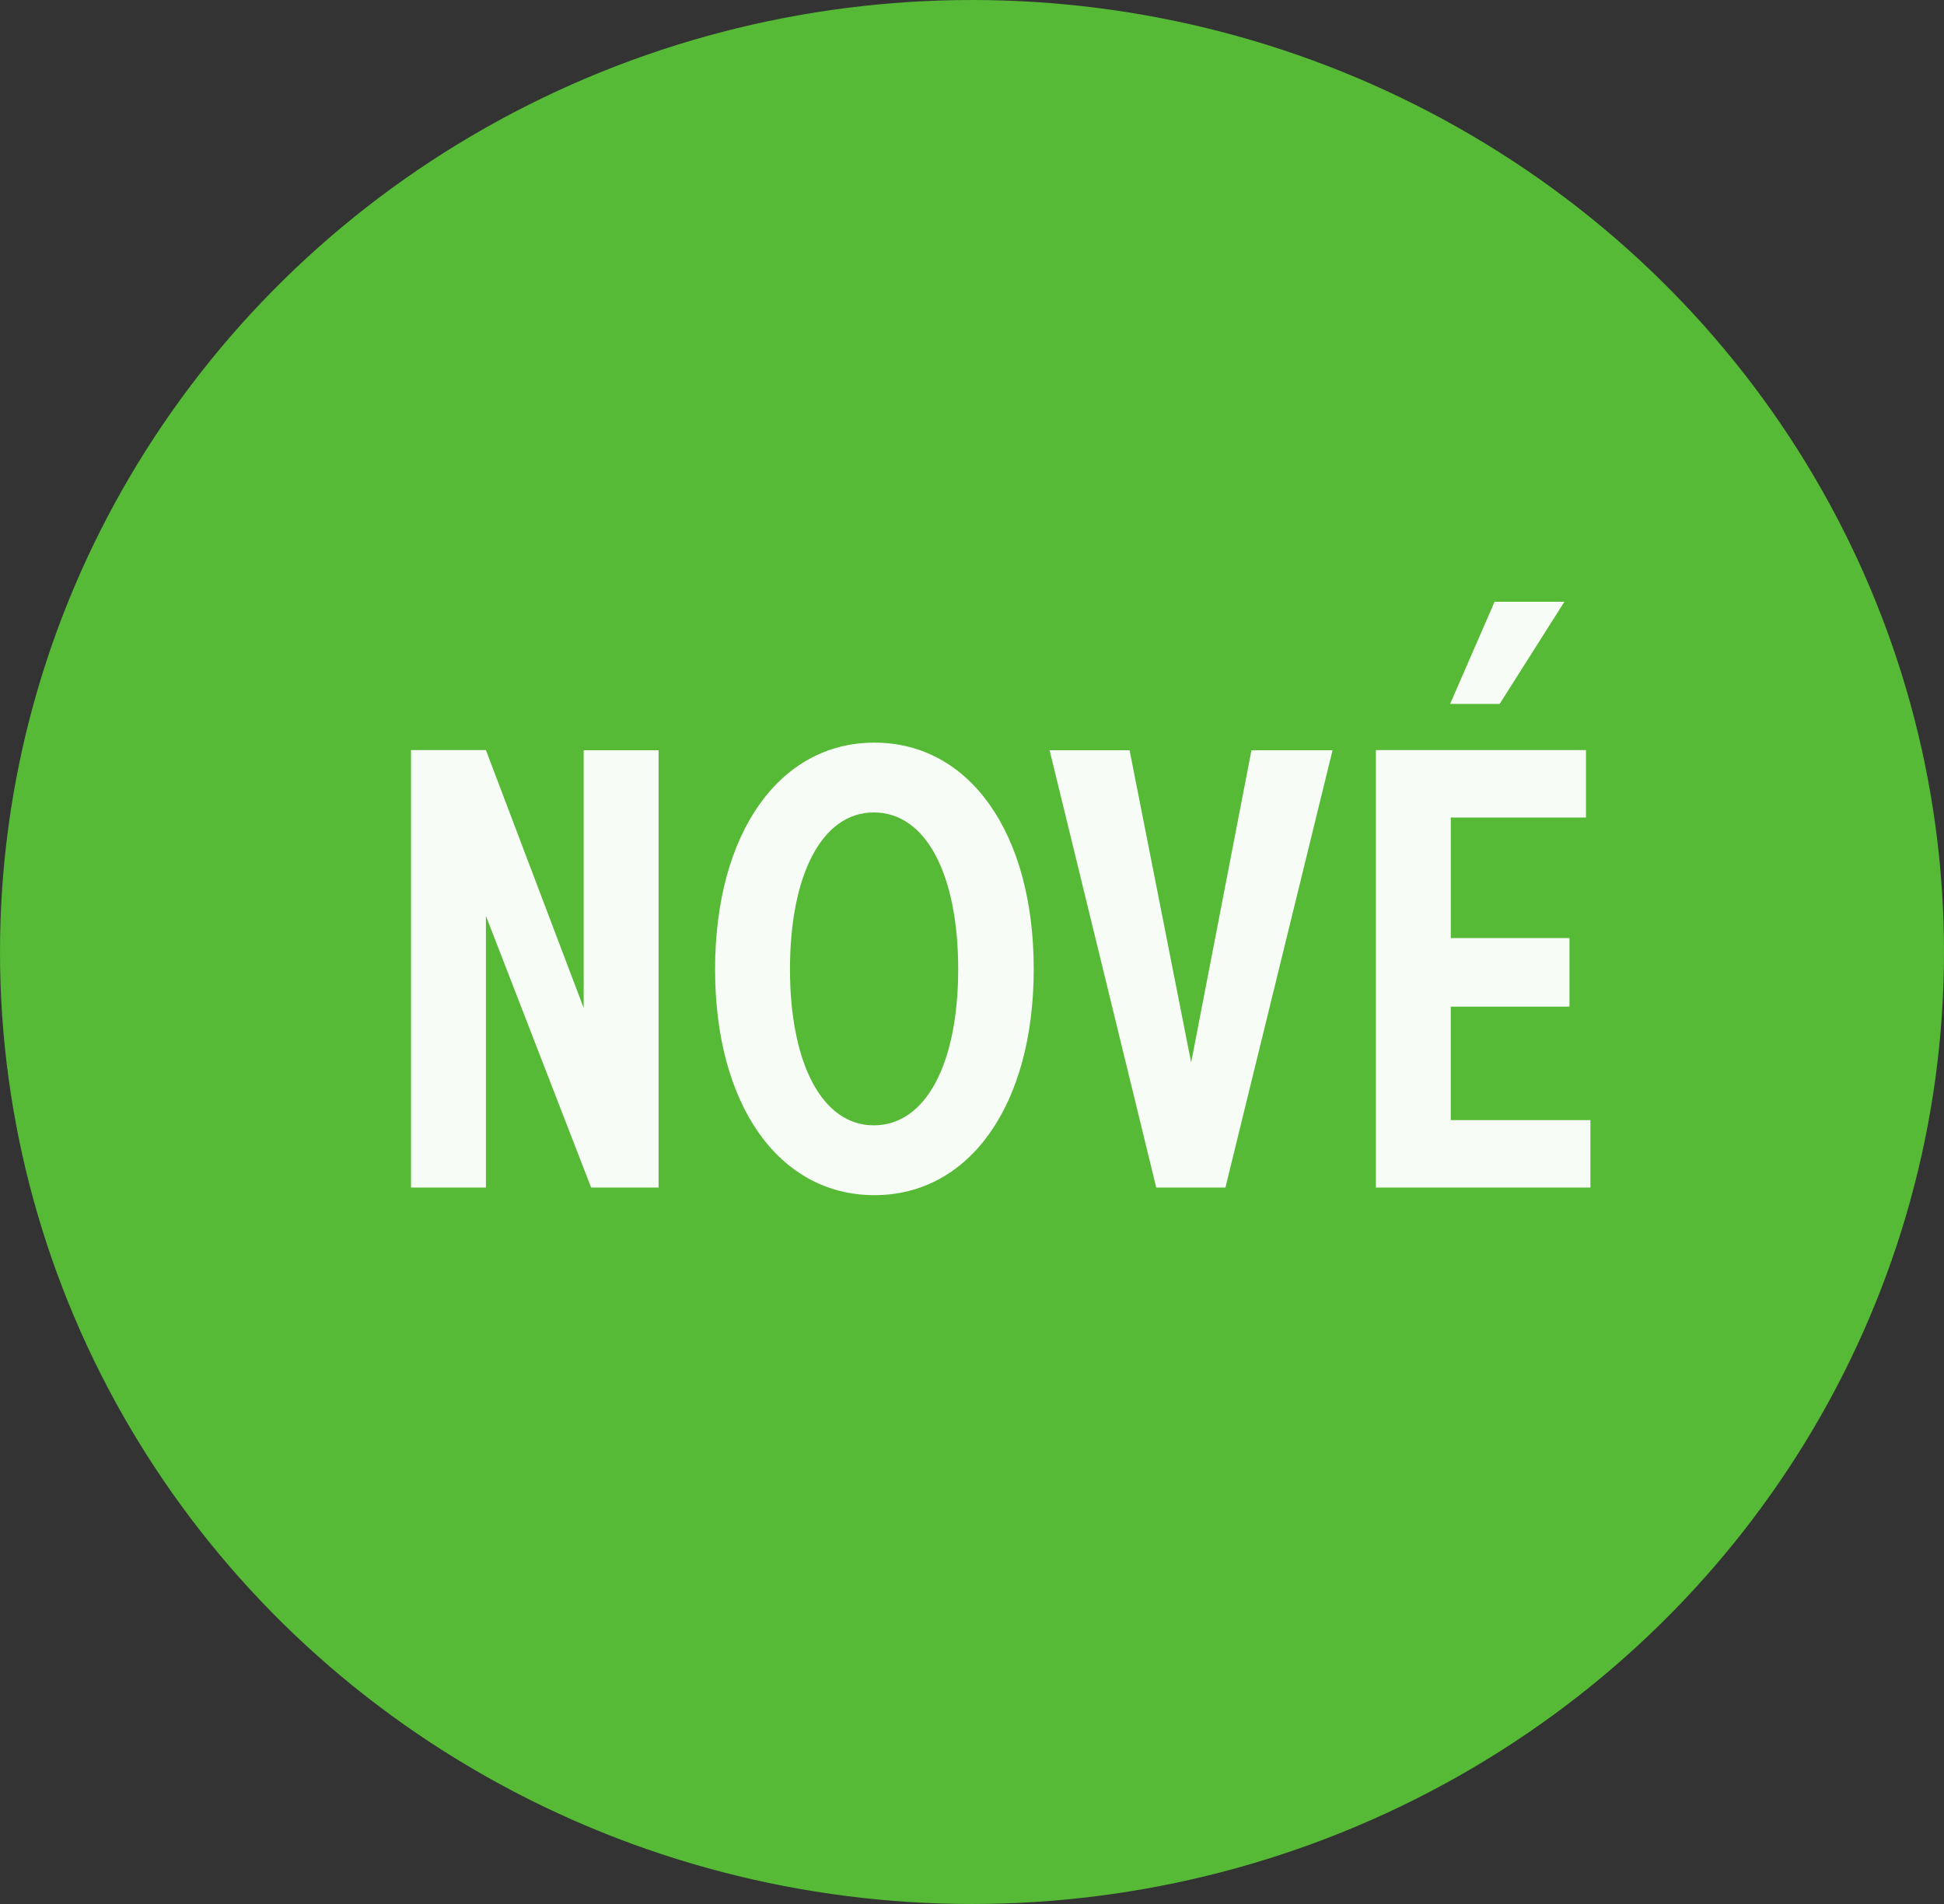
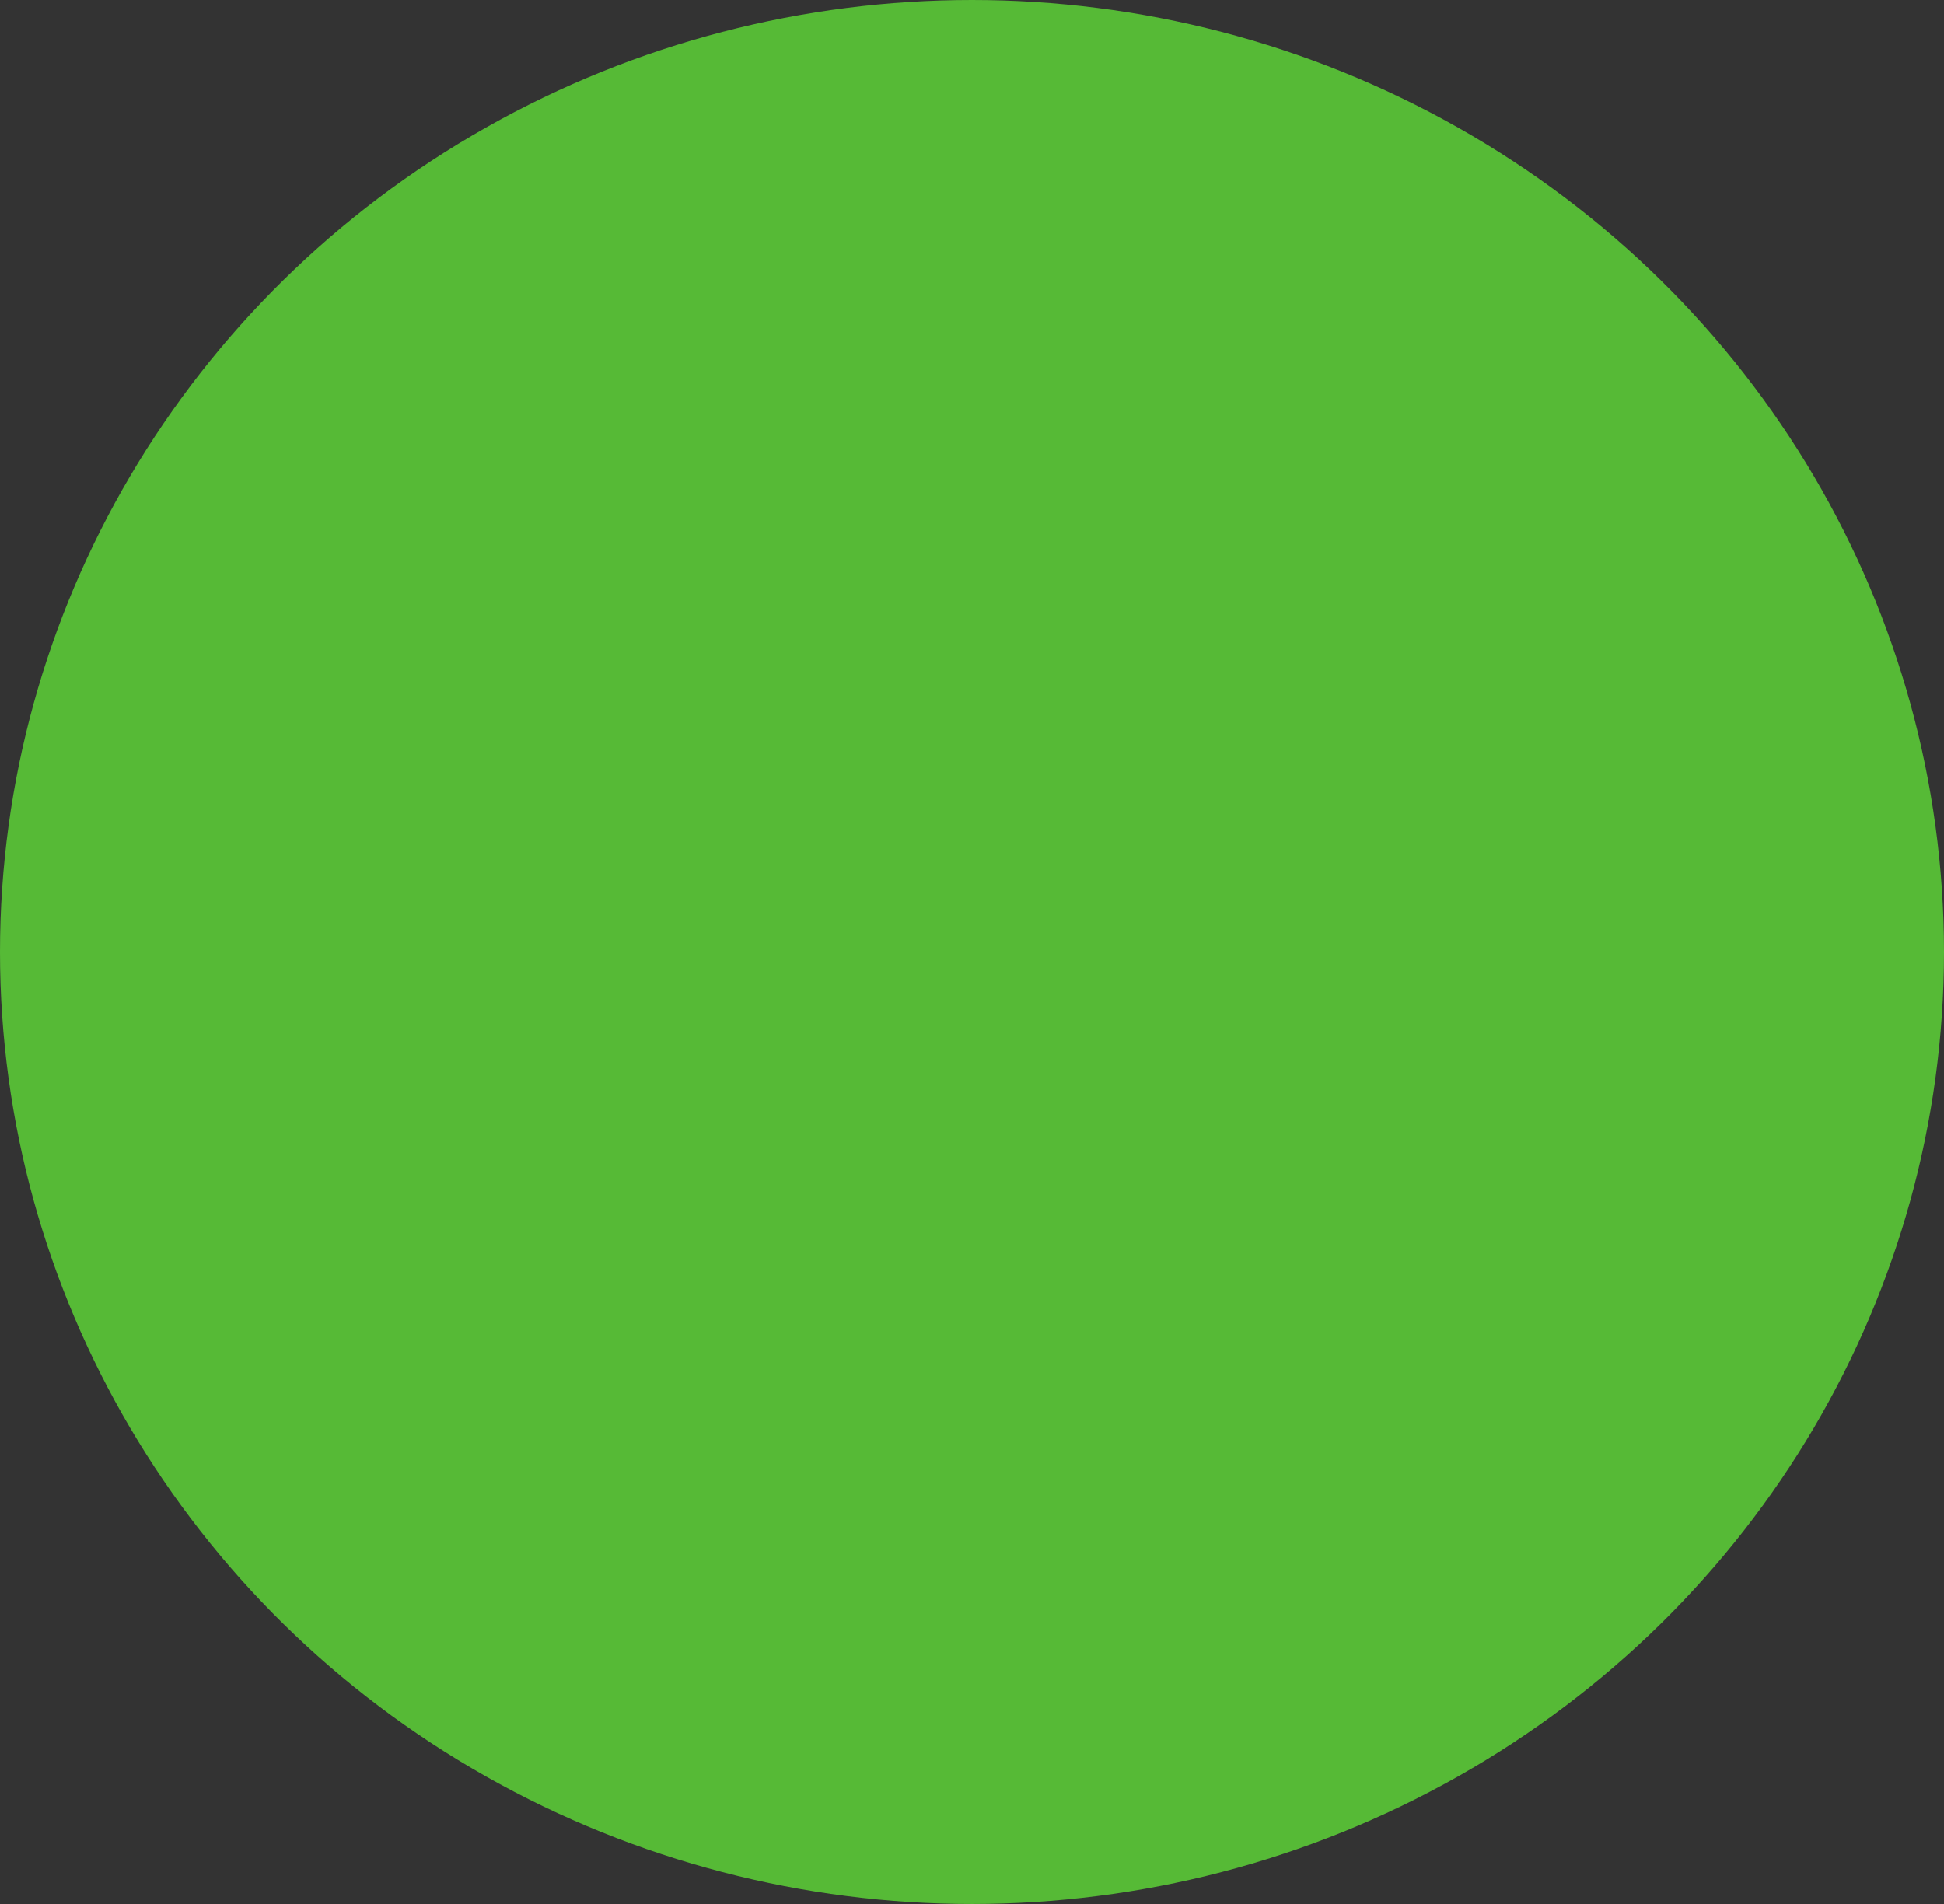
<svg xmlns="http://www.w3.org/2000/svg" width="49" height="48" viewBox="0 0 49 48">
  <rect x="0" y="0" width="49" height="48" fill="#333333" stroke="none" />
  <ellipse cx="24.5" cy="24" rx="24.5" ry="24" fill="#56ba36" />
-   <path d="M-10.288-4.528l-2.464-6.5H-14.64V0h1.888V-6.848L-10.1,0h1.7V-11.024h-1.888ZM-2.96.192c2.4,0,4.016-2.272,4.016-5.7S-.56-11.216-2.96-11.216-6.976-8.928-6.976-5.5-5.36.192-2.96.192Zm-.016-1.76c-1.312,0-2.112-1.584-2.112-3.936,0-2.368.8-3.952,2.112-3.952,1.328,0,2.128,1.584,2.128,3.952C-.848-3.152-1.648-1.568-2.976-1.568Zm8-1.584L3.472-11.024H1.456L4.144,0H5.888l2.7-11.024H6.544Zm7.648-11.616-1.12,2.576H12.8l1.632-2.576ZM11.568-4.56H14.56V-6.288H11.568v-3.04h3.408v-1.7H9.68V0h5.408V-1.7h-3.52Z" transform="translate(25 29.938)" fill="#fff" opacity="0.95" />
</svg>